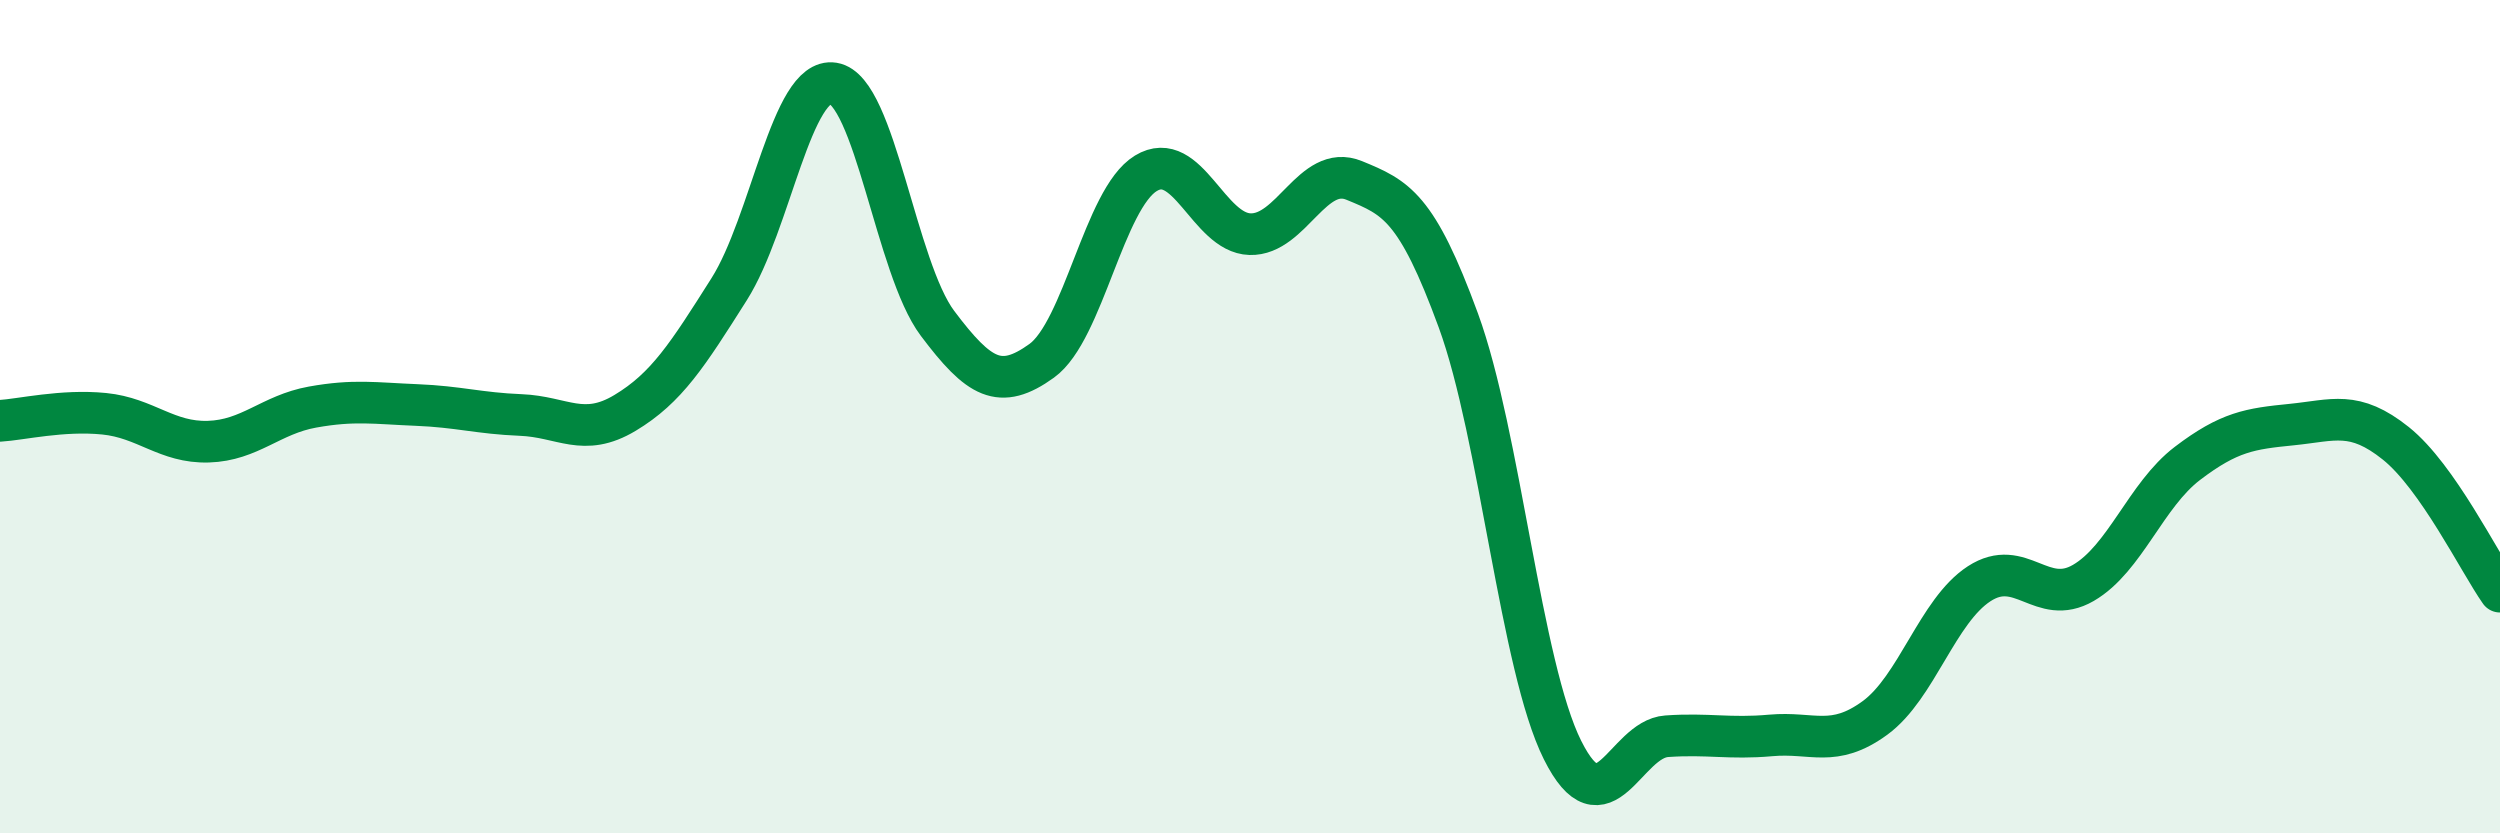
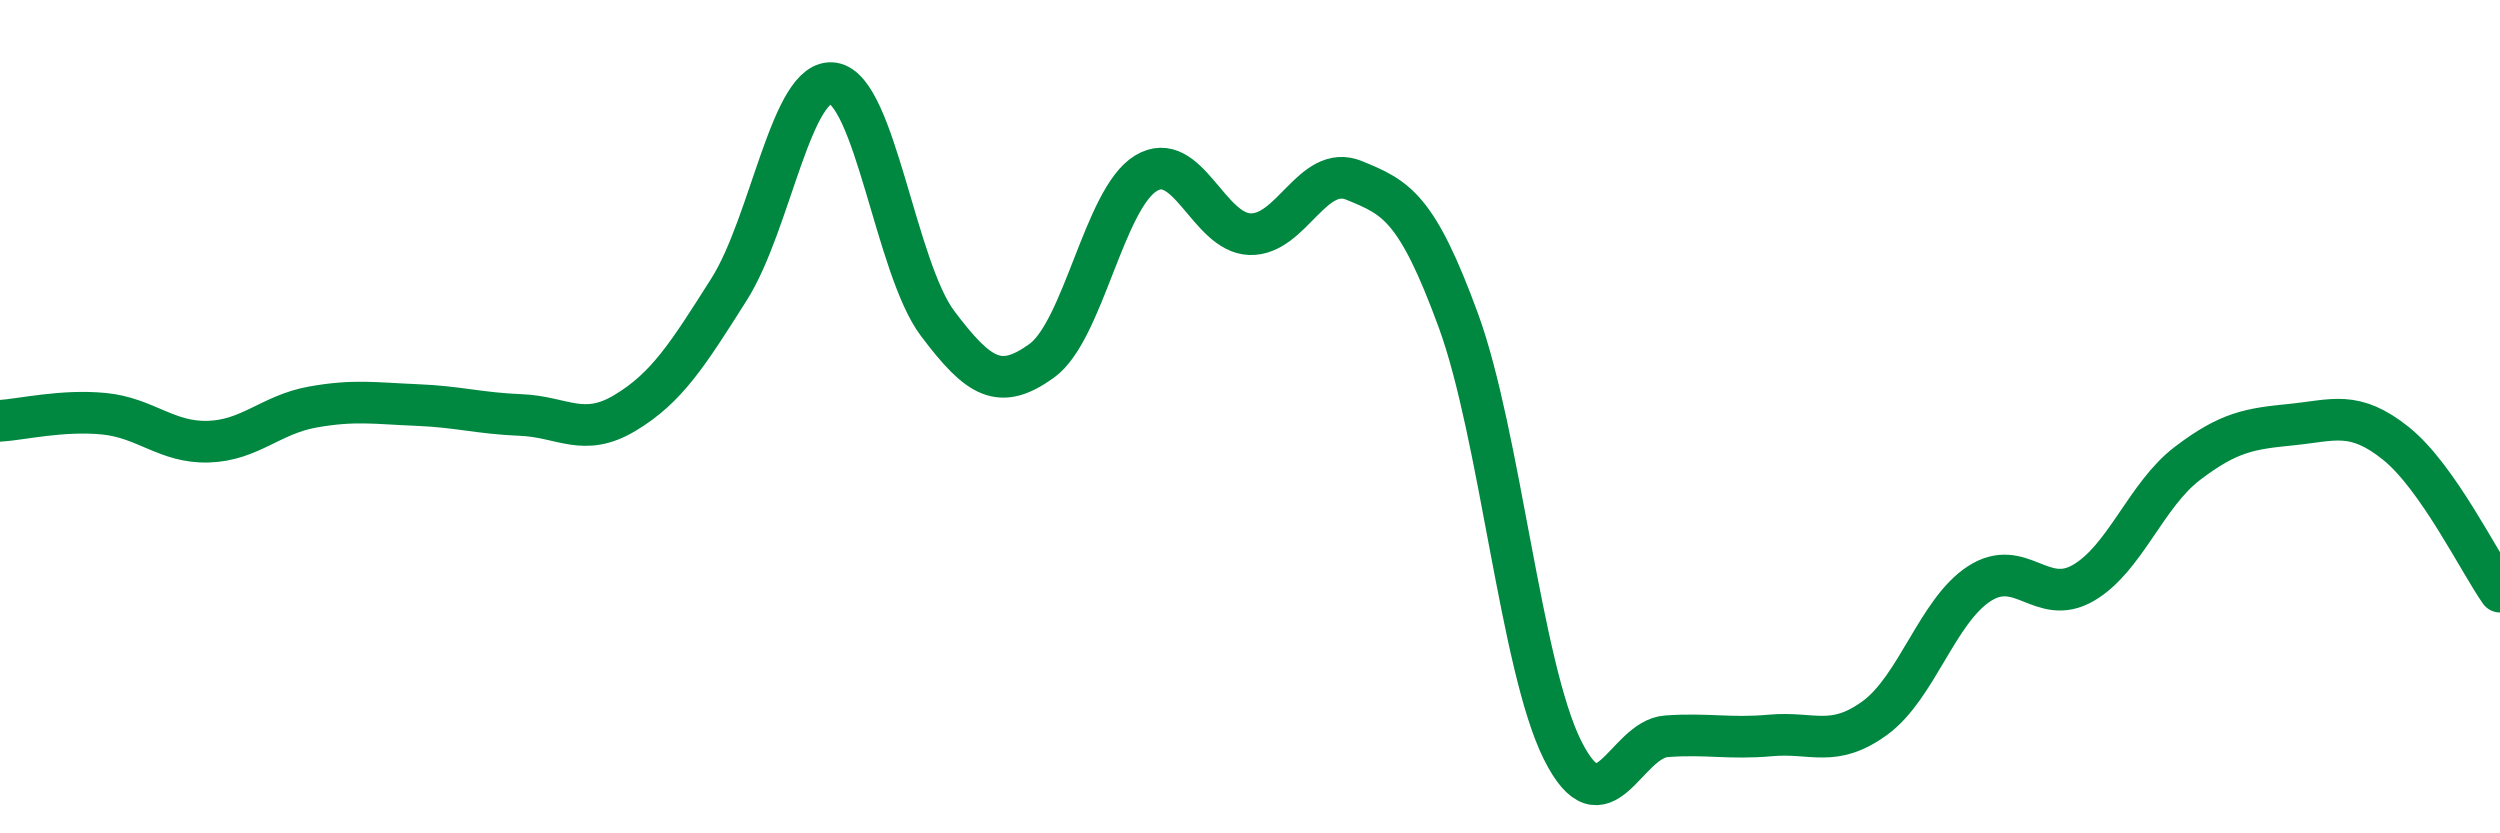
<svg xmlns="http://www.w3.org/2000/svg" width="60" height="20" viewBox="0 0 60 20">
-   <path d="M 0,10.1 C 0.5,10.07 1.5,9.83 2.5,9.93 C 3.5,10.03 4,10.63 5,10.6 C 6,10.57 6.5,9.95 7.5,9.77 C 8.5,9.59 9,9.68 10,9.72 C 11,9.76 11.5,9.92 12.5,9.96 C 13.5,10 14,10.51 15,9.91 C 16,9.31 16.5,8.52 17.5,6.94 C 18.5,5.36 19,1.84 20,2 C 21,2.16 21.5,6.43 22.5,7.76 C 23.5,9.09 24,9.38 25,8.66 C 26,7.94 26.5,4.77 27.5,4.16 C 28.5,3.55 29,5.59 30,5.62 C 31,5.65 31.5,3.92 32.5,4.33 C 33.5,4.74 34,4.96 35,7.69 C 36,10.42 36.5,16 37.5,18 C 38.5,20 39,17.74 40,17.67 C 41,17.6 41.5,17.74 42.5,17.65 C 43.5,17.56 44,17.96 45,17.23 C 46,16.5 46.5,14.66 47.5,14.01 C 48.5,13.36 49,14.57 50,13.99 C 51,13.41 51.5,11.88 52.5,11.12 C 53.5,10.36 54,10.29 55,10.19 C 56,10.09 56.5,9.84 57.5,10.64 C 58.5,11.44 59.5,13.49 60,14.2L60 20L0 20Z" fill="#008740" opacity="0.1" stroke-linecap="round" stroke-linejoin="round" />
  <path d="M 0,10.1 C 0.5,10.07 1.5,9.83 2.5,9.93 C 3.5,10.03 4,10.63 5,10.6 C 6,10.57 6.5,9.95 7.5,9.77 C 8.5,9.59 9,9.68 10,9.72 C 11,9.76 11.5,9.92 12.5,9.96 C 13.5,10 14,10.51 15,9.91 C 16,9.31 16.5,8.52 17.5,6.94 C 18.5,5.36 19,1.84 20,2 C 21,2.16 21.5,6.43 22.5,7.76 C 23.5,9.09 24,9.38 25,8.66 C 26,7.94 26.5,4.77 27.5,4.16 C 28.5,3.55 29,5.59 30,5.62 C 31,5.65 31.5,3.92 32.5,4.33 C 33.5,4.74 34,4.96 35,7.69 C 36,10.42 36.5,16 37.5,18 C 38.5,20 39,17.74 40,17.67 C 41,17.6 41.5,17.74 42.5,17.65 C 43.5,17.56 44,17.96 45,17.23 C 46,16.5 46.5,14.66 47.5,14.01 C 48.5,13.36 49,14.57 50,13.99 C 51,13.41 51.5,11.88 52.5,11.12 C 53.5,10.36 54,10.29 55,10.19 C 56,10.09 56.5,9.84 57.5,10.64 C 58.5,11.44 59.5,13.49 60,14.2" stroke="#008740" stroke-width="1" fill="none" stroke-linecap="round" stroke-linejoin="round" />
</svg>